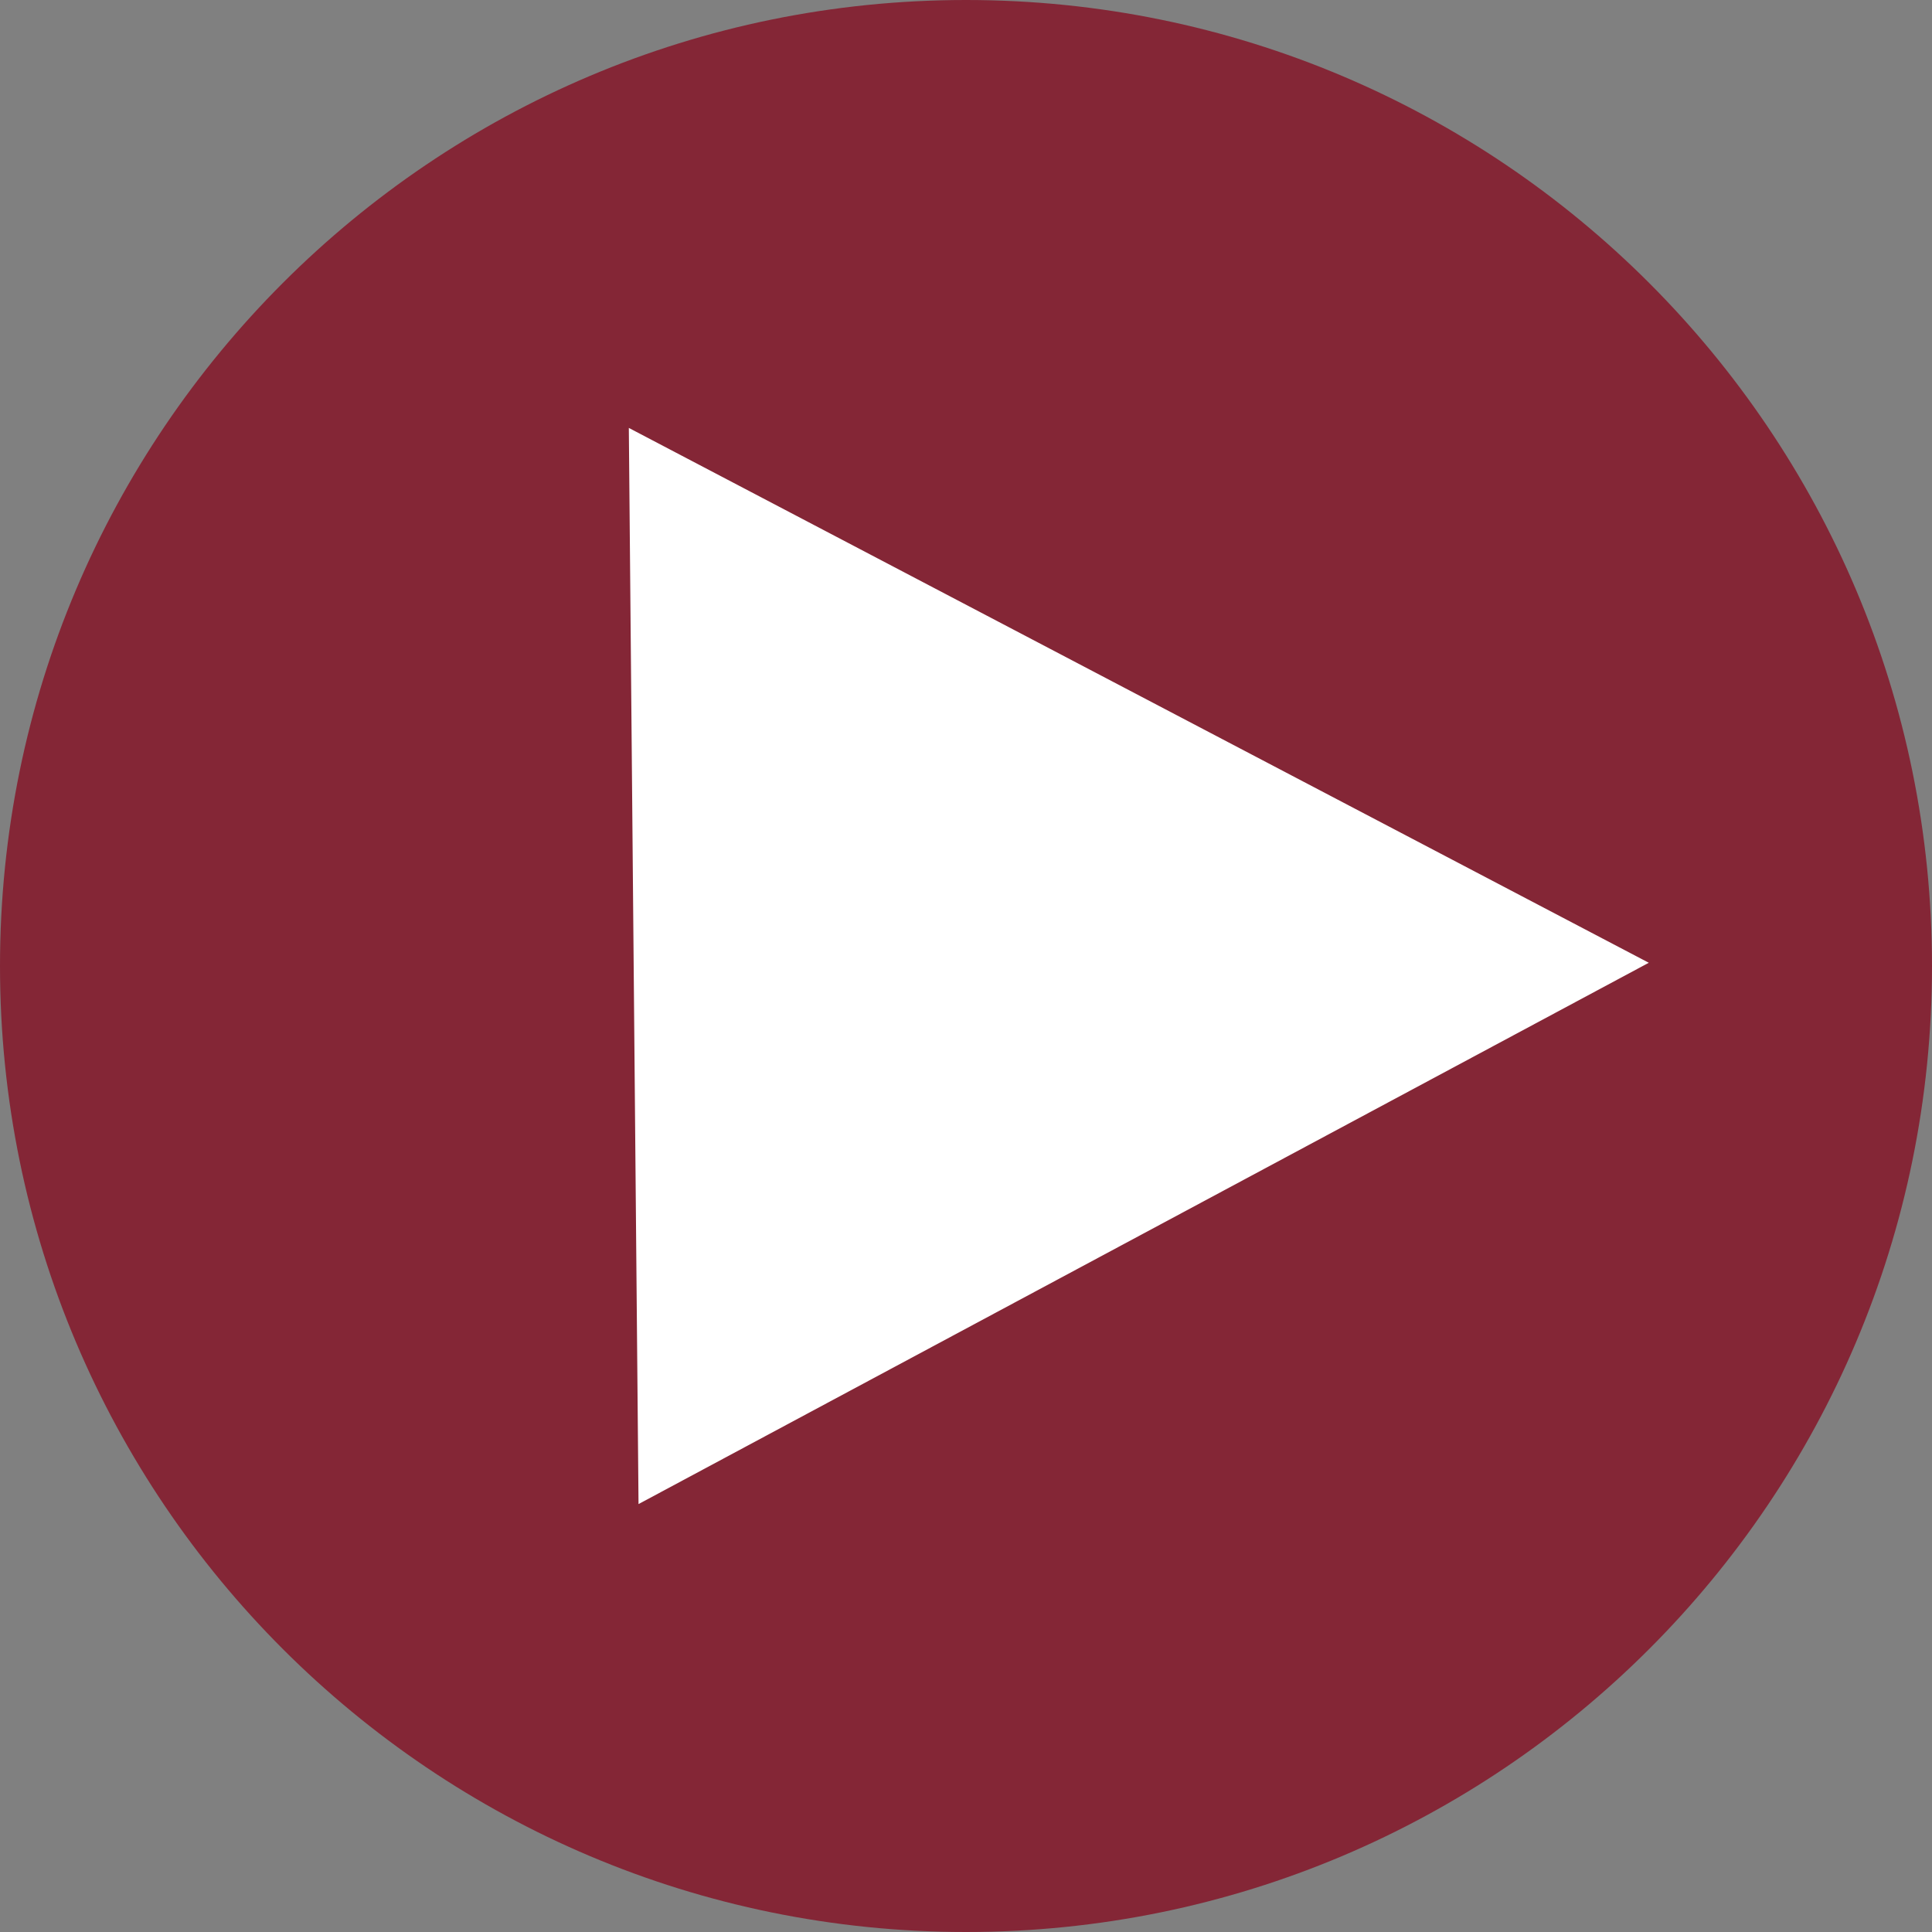
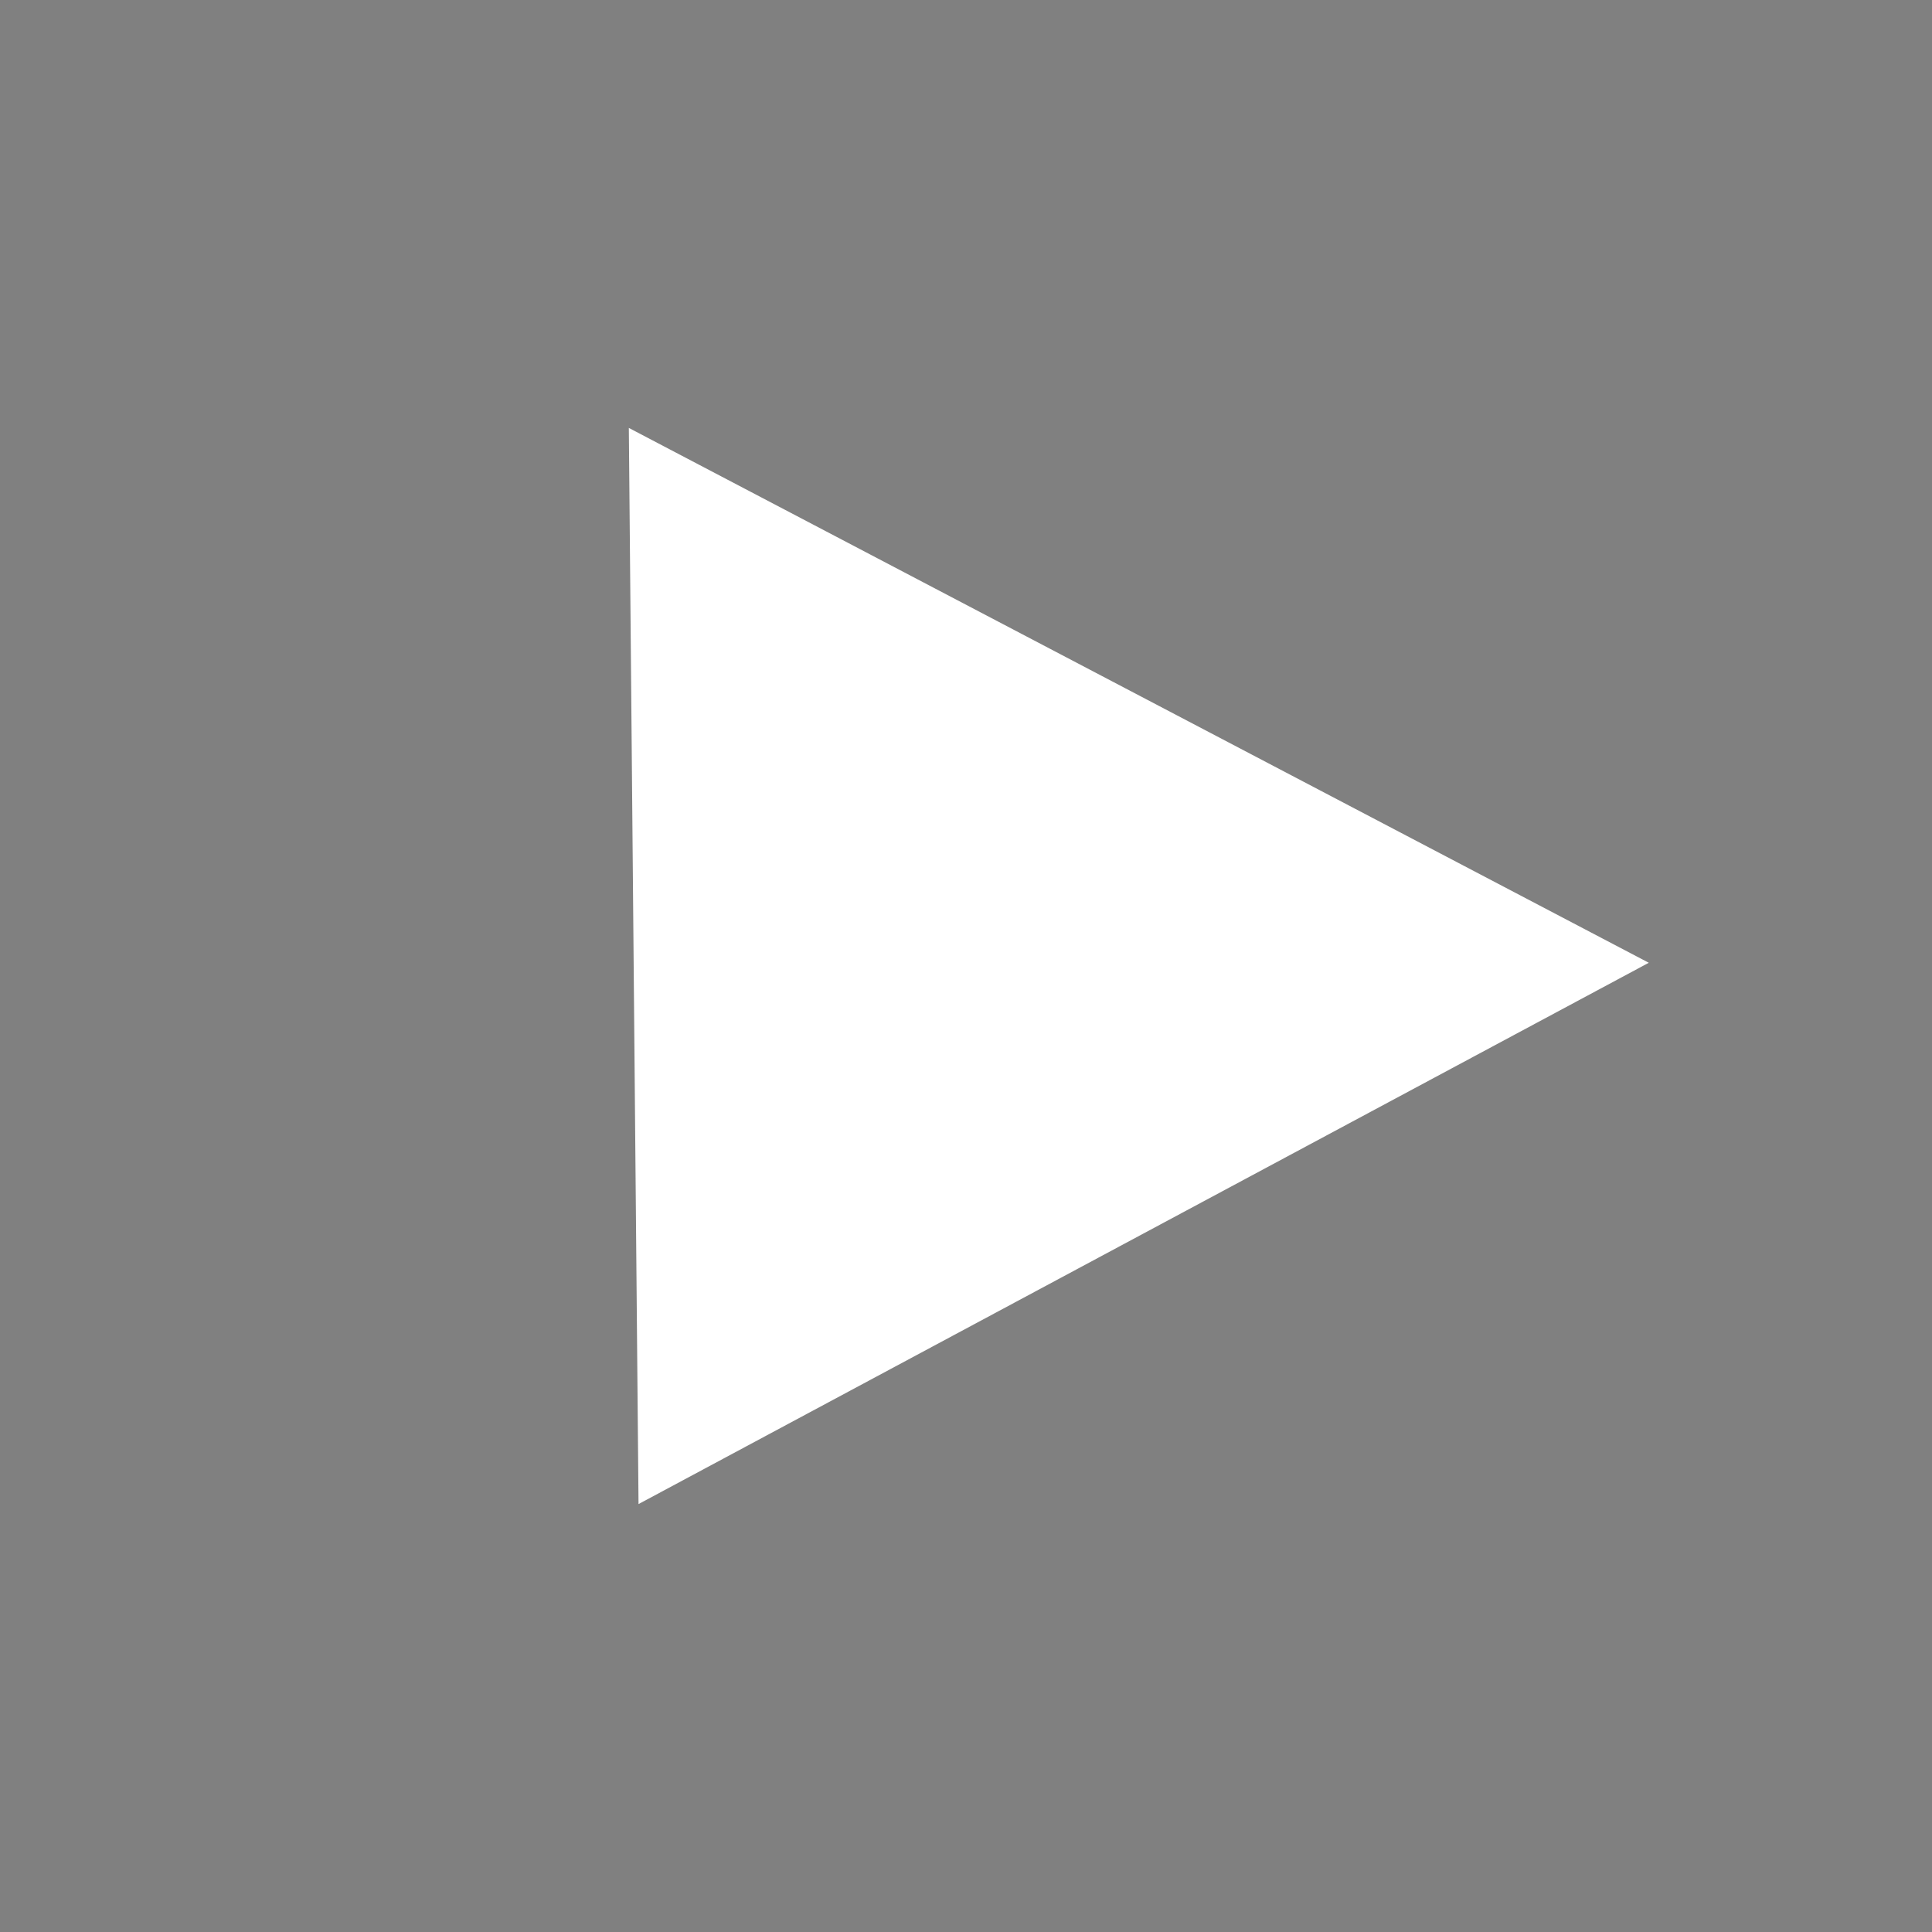
<svg xmlns="http://www.w3.org/2000/svg" id="Layer_2" data-name="Layer 2" viewBox="0 0 77.7 77.7">
  <rect x="0" y="0" width="77.7" height="77.7" fill="#808080" stroke="none" />
  <defs>
    <style>
      .cls-1 {
        fill: none;
      }

      .cls-2 {
        fill: #842636;
      }

      .cls-3 {
        fill: #fff;
      }

      .cls-4 {
        clip-path: url(#clippath);
      }
    </style>
    <clipPath id="clippath">
-       <rect class="cls-1" width="77.7" height="77.7" />
-     </clipPath>
+       </clipPath>
  </defs>
  <g id="Layer_1-2" data-name="Layer 1">
    <g class="cls-4">
-       <path class="cls-2" d="M38.85,77.7c21.46,0,38.85-17.39,38.85-38.85S60.31,0,38.85,0,0,17.39,0,38.85s17.39,38.85,38.85,38.85" />
-     </g>
+       </g>
    <polygon class="cls-3" points="25.29 17.21 66.31 38.72 25.68 60.49 25.29 17.21" />
  </g>
</svg>